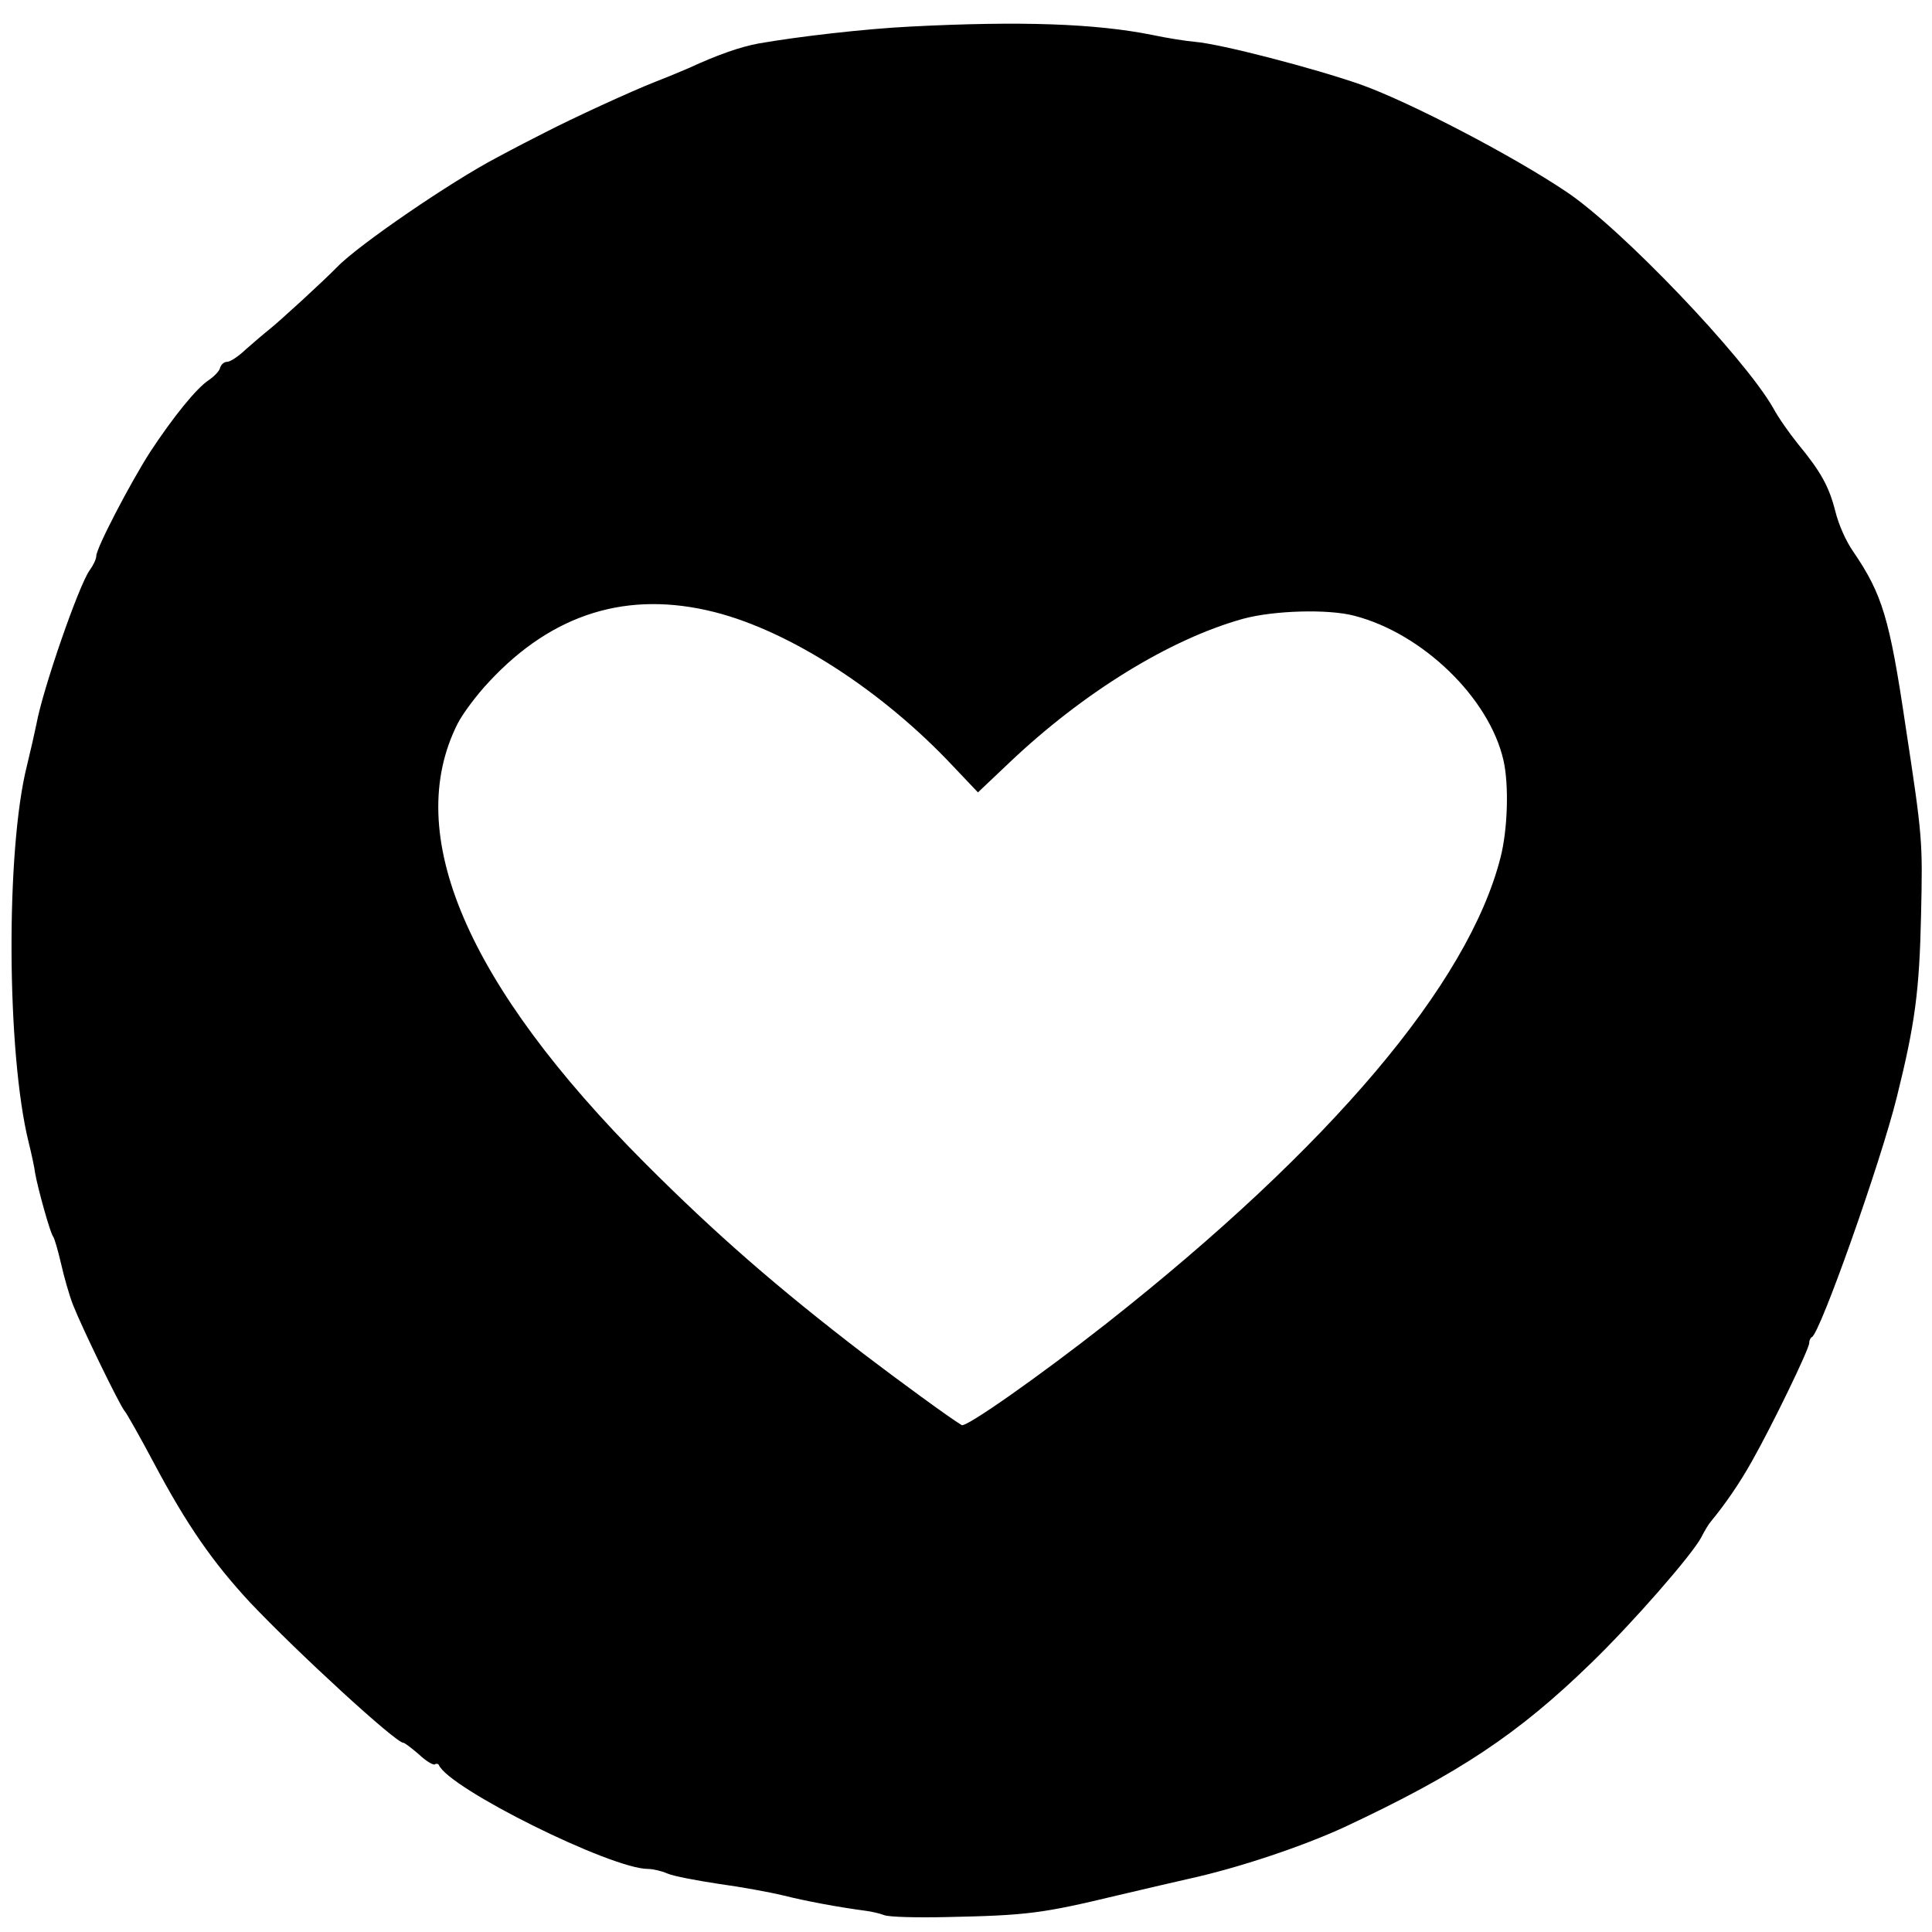
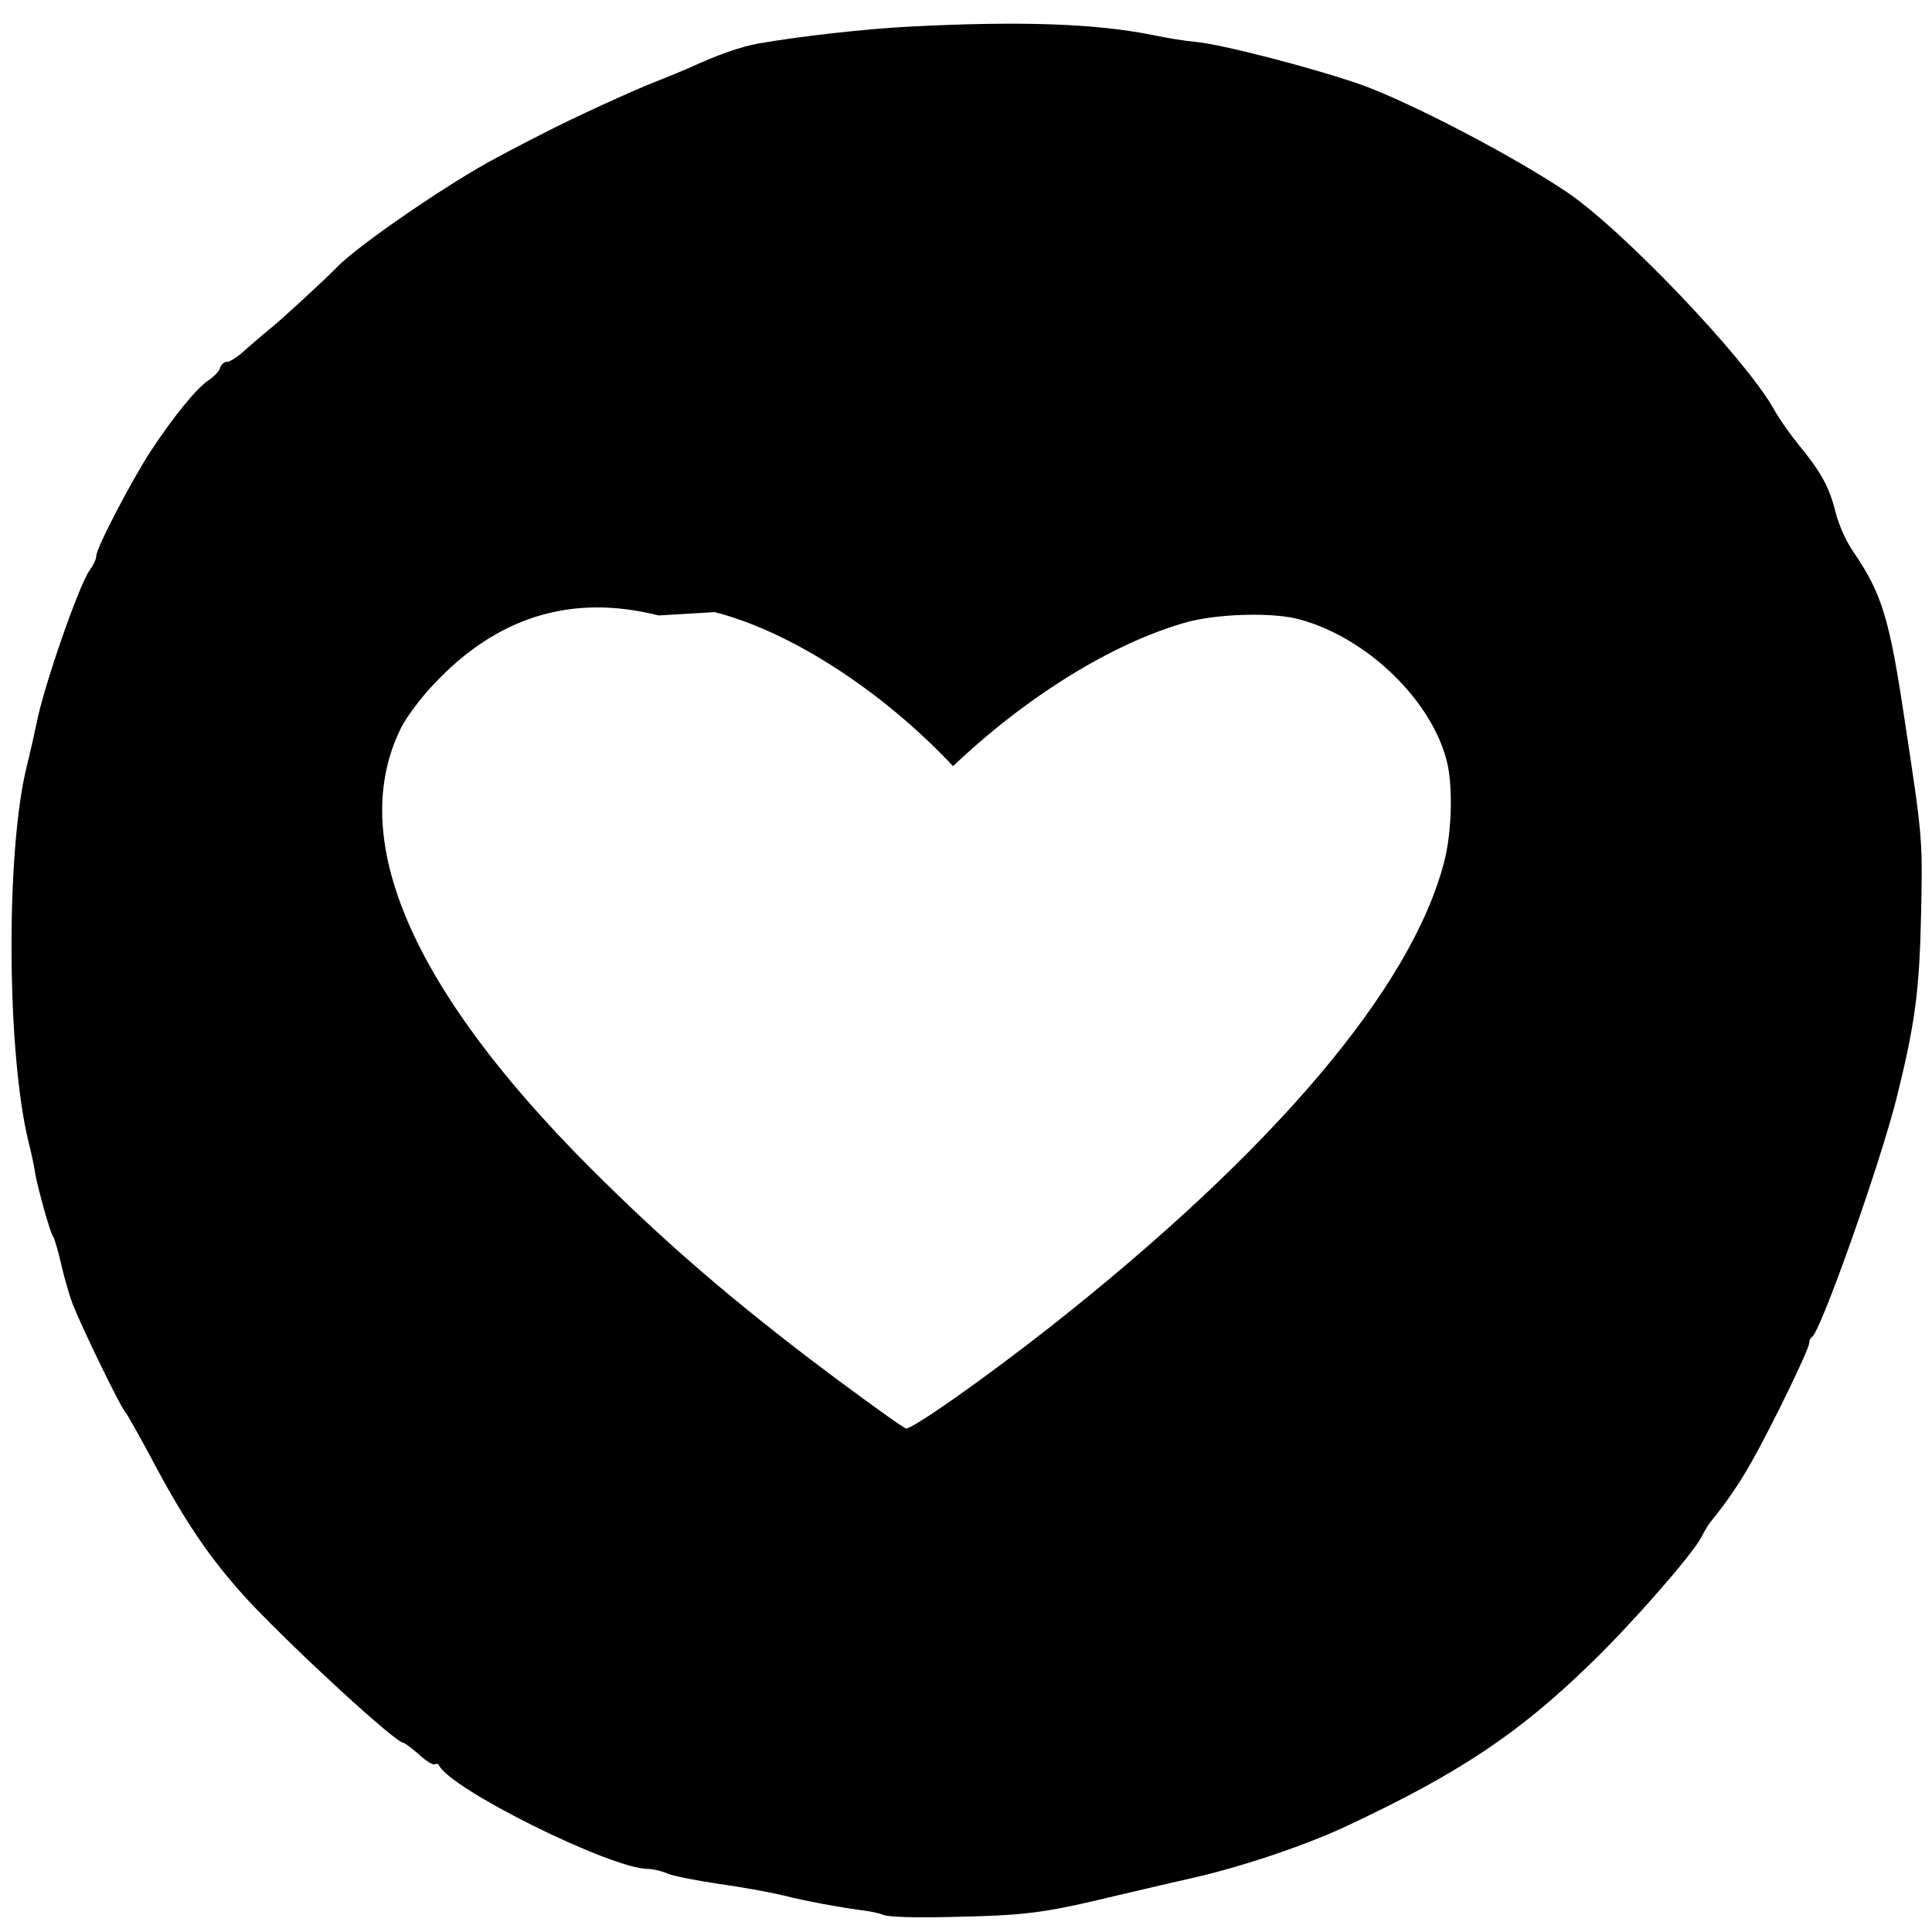
<svg xmlns="http://www.w3.org/2000/svg" version="1.0" width="582pt" height="582pt" viewBox="0 0 582 582" preserveAspectRatio="xMidYMid meet">
  <g transform="translate(0,582) scale(0.1,-0.1)" fill="#000000" stroke="none">
-     <path d="M2743 5740 c-139 -7 -338 -30 -458 -51 -54 -10 -121 -33 -210 -74 -16 -7 -61 -26 -100 -41 -76 -30 -248 -109 -335 -154 -30 -15 -94 -48 -142 -74 -138 -72 -420 -265 -483 -331 -41 -42 -175 -165 -207 -190 -14 -11 -44 -37 -67 -57 -22 -21 -47 -38 -57 -38 -9 0 -18 -8 -21 -18 -2 -10 -18 -26 -34 -37 -37 -24 -108 -112 -177 -217 -59 -92 -162 -289 -162 -313 0 -9 -9 -28 -20 -43 -33 -46 -141 -358 -160 -462 -5 -25 -18 -82 -29 -127 -64 -255 -61 -865 5 -1133 9 -36 18 -78 20 -95 8 -45 45 -179 54 -190 4 -5 15 -43 24 -82 9 -40 25 -96 36 -124 28 -71 140 -301 155 -319 7 -8 47 -79 89 -158 99 -186 176 -297 289 -419 144 -152 439 -423 462 -423 4 0 25 -16 47 -35 21 -20 43 -33 48 -30 4 3 10 2 12 -2 31 -71 519 -313 630 -313 14 0 41 -6 59 -14 19 -8 88 -21 154 -31 66 -9 154 -25 195 -35 68 -17 164 -35 247 -46 17 -2 43 -8 56 -13 14 -6 99 -8 189 -6 243 5 288 11 513 65 88 21 185 43 215 50 151 33 344 98 470 156 344 161 523 280 743 494 126 122 304 326 332 379 9 18 22 40 30 49 42 51 85 113 123 181 61 108 172 337 172 355 0 8 4 16 8 18 24 9 207 525 256 723 55 221 68 320 73 547 5 226 5 232 -47 573 -48 324 -70 395 -157 523 -22 31 -44 81 -54 121 -19 75 -43 119 -113 204 -25 31 -59 79 -75 109 -88 153 -456 539 -622 650 -162 109 -471 270 -619 323 -143 50 -420 122 -500 129 -25 2 -83 11 -130 21 -170 34 -395 42 -727 25z m-590 -1764 c228 -58 505 -237 718 -464 l75 -79 94 89 c223 212 485 373 705 434 92 25 256 30 335 9 205 -53 406 -247 449 -435 17 -74 13 -209 -9 -294 -97 -380 -511 -870 -1187 -1403 -200 -157 -423 -314 -436 -306 -34 20 -195 138 -292 212 -265 203 -450 365 -660 575 -540 541 -733 994 -567 1325 15 30 58 88 96 128 192 206 418 275 679 209z" />
+     <path d="M2743 5740 c-139 -7 -338 -30 -458 -51 -54 -10 -121 -33 -210 -74 -16 -7 -61 -26 -100 -41 -76 -30 -248 -109 -335 -154 -30 -15 -94 -48 -142 -74 -138 -72 -420 -265 -483 -331 -41 -42 -175 -165 -207 -190 -14 -11 -44 -37 -67 -57 -22 -21 -47 -38 -57 -38 -9 0 -18 -8 -21 -18 -2 -10 -18 -26 -34 -37 -37 -24 -108 -112 -177 -217 -59 -92 -162 -289 -162 -313 0 -9 -9 -28 -20 -43 -33 -46 -141 -358 -160 -462 -5 -25 -18 -82 -29 -127 -64 -255 -61 -865 5 -1133 9 -36 18 -78 20 -95 8 -45 45 -179 54 -190 4 -5 15 -43 24 -82 9 -40 25 -96 36 -124 28 -71 140 -301 155 -319 7 -8 47 -79 89 -158 99 -186 176 -297 289 -419 144 -152 439 -423 462 -423 4 0 25 -16 47 -35 21 -20 43 -33 48 -30 4 3 10 2 12 -2 31 -71 519 -313 630 -313 14 0 41 -6 59 -14 19 -8 88 -21 154 -31 66 -9 154 -25 195 -35 68 -17 164 -35 247 -46 17 -2 43 -8 56 -13 14 -6 99 -8 189 -6 243 5 288 11 513 65 88 21 185 43 215 50 151 33 344 98 470 156 344 161 523 280 743 494 126 122 304 326 332 379 9 18 22 40 30 49 42 51 85 113 123 181 61 108 172 337 172 355 0 8 4 16 8 18 24 9 207 525 256 723 55 221 68 320 73 547 5 226 5 232 -47 573 -48 324 -70 395 -157 523 -22 31 -44 81 -54 121 -19 75 -43 119 -113 204 -25 31 -59 79 -75 109 -88 153 -456 539 -622 650 -162 109 -471 270 -619 323 -143 50 -420 122 -500 129 -25 2 -83 11 -130 21 -170 34 -395 42 -727 25z m-590 -1764 c228 -58 505 -237 718 -464 c223 212 485 373 705 434 92 25 256 30 335 9 205 -53 406 -247 449 -435 17 -74 13 -209 -9 -294 -97 -380 -511 -870 -1187 -1403 -200 -157 -423 -314 -436 -306 -34 20 -195 138 -292 212 -265 203 -450 365 -660 575 -540 541 -733 994 -567 1325 15 30 58 88 96 128 192 206 418 275 679 209z" />
  </g>
</svg>